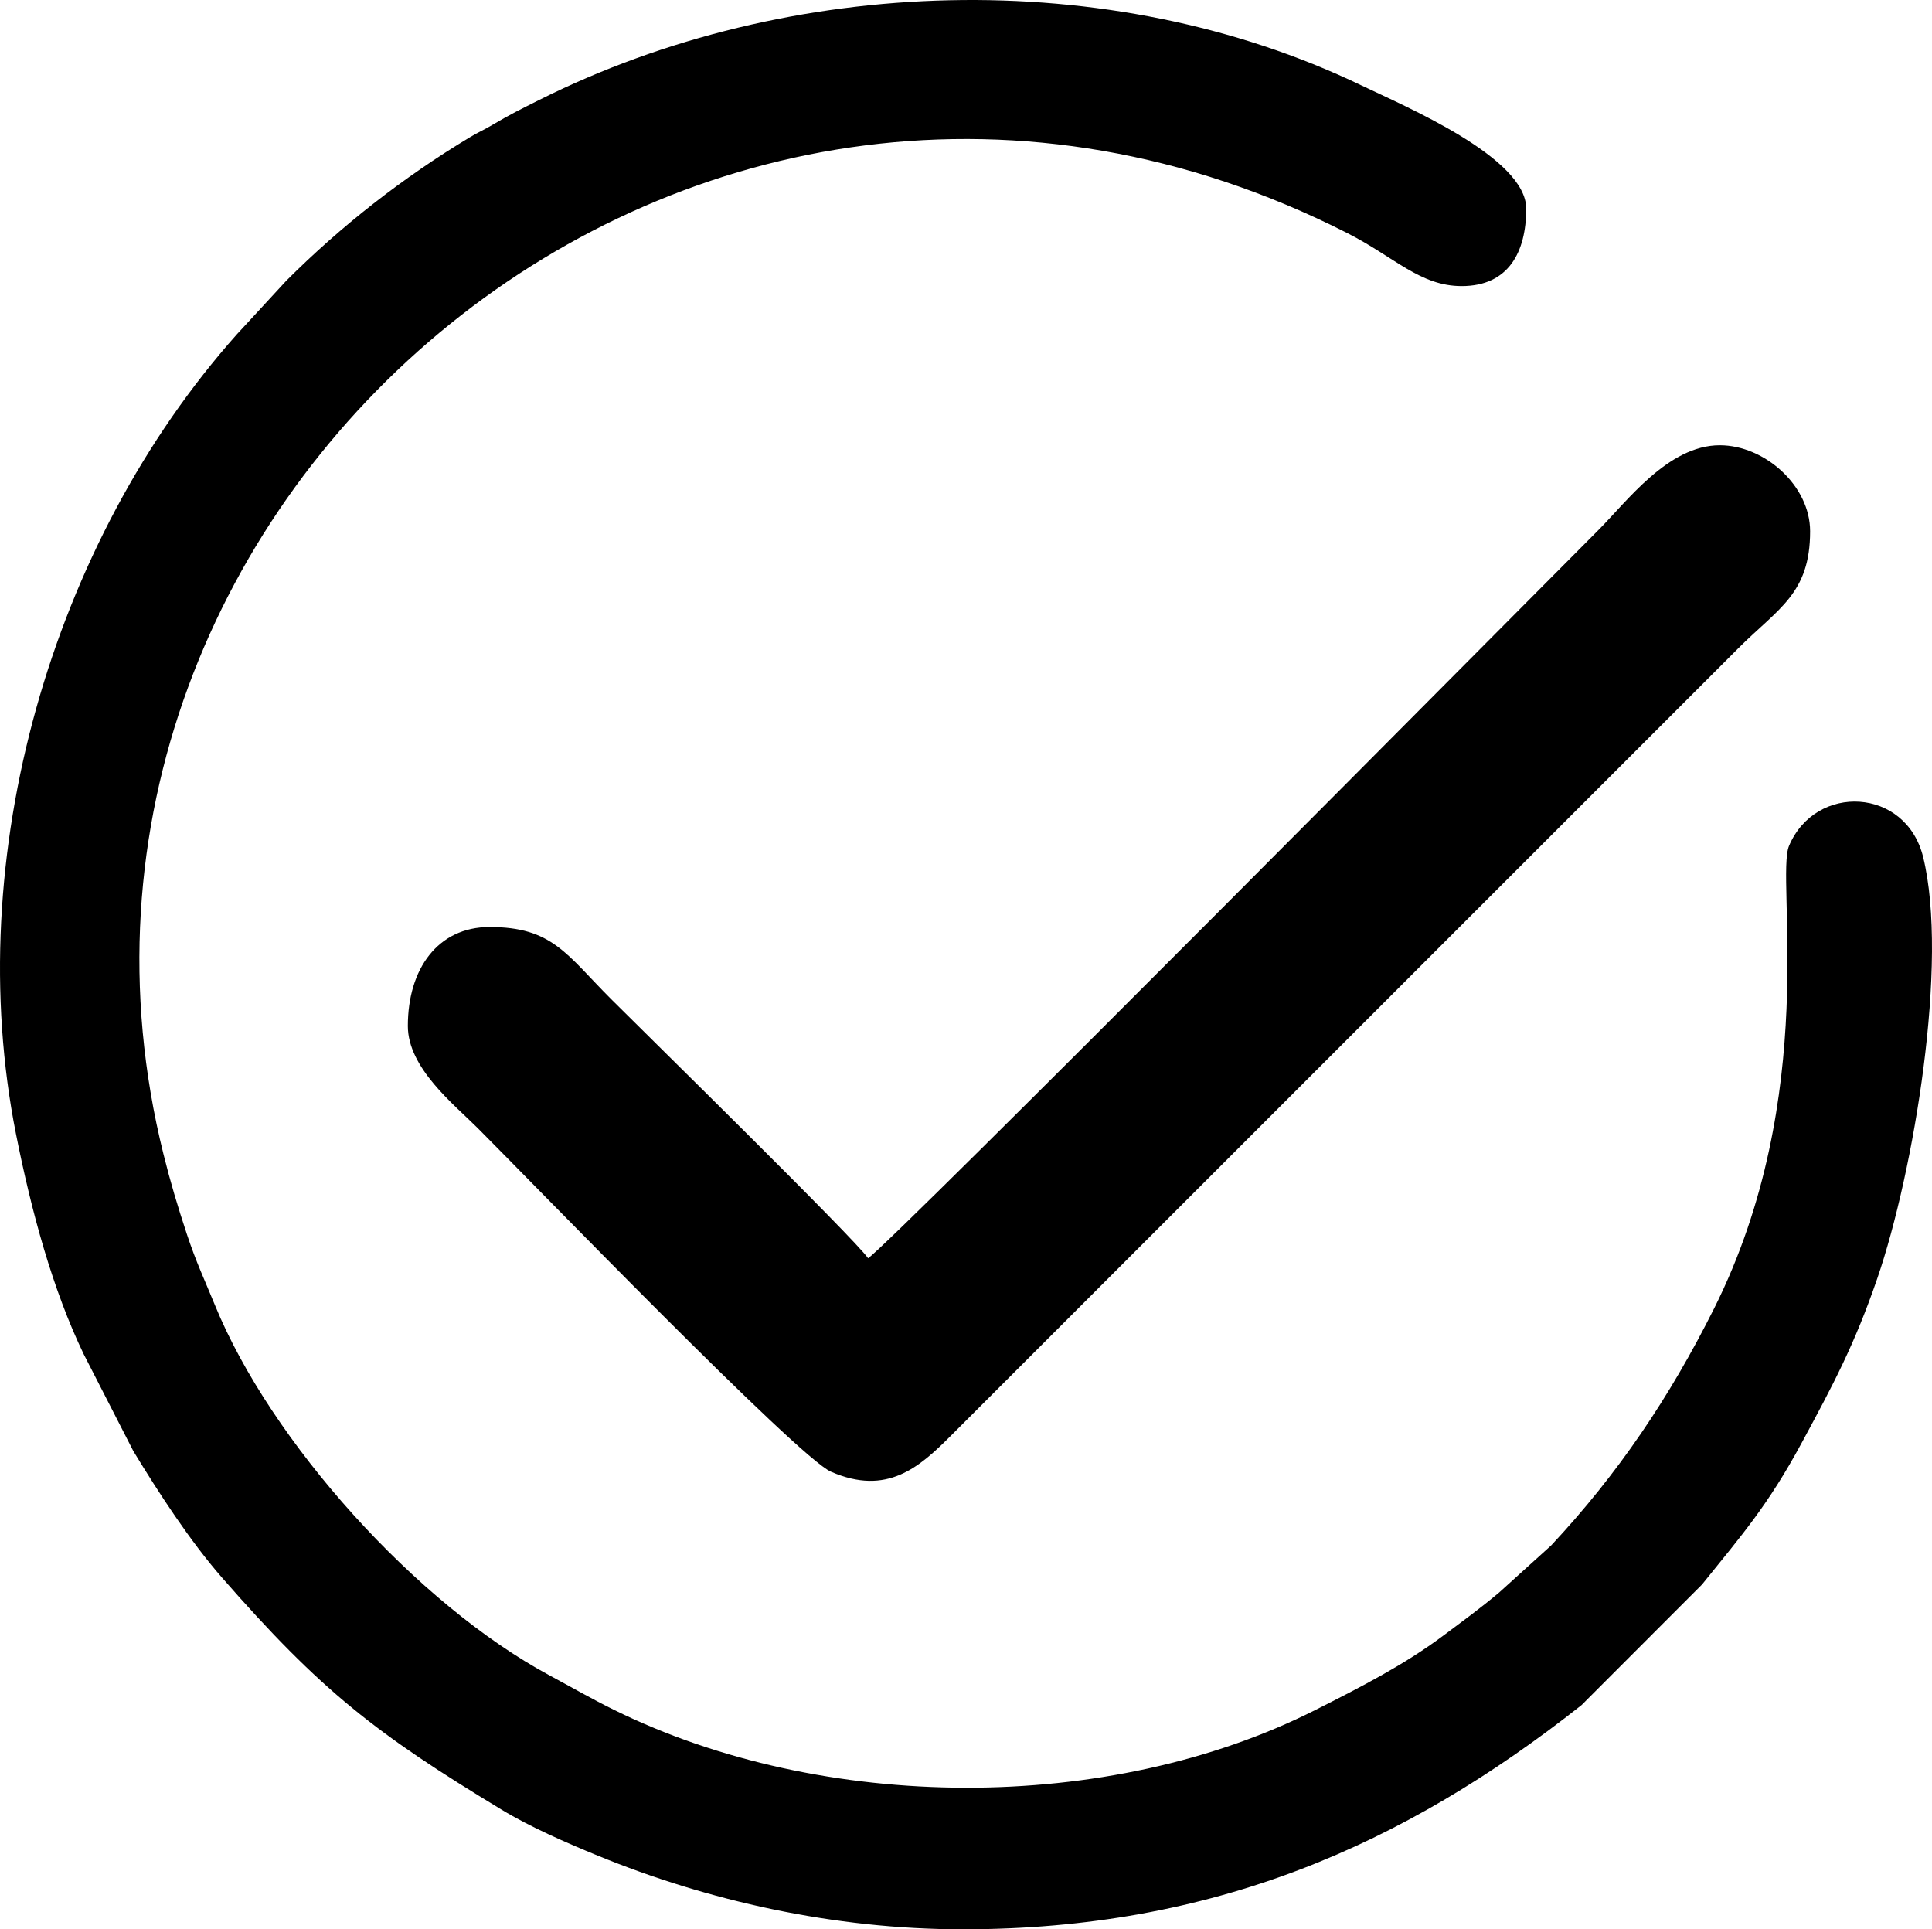
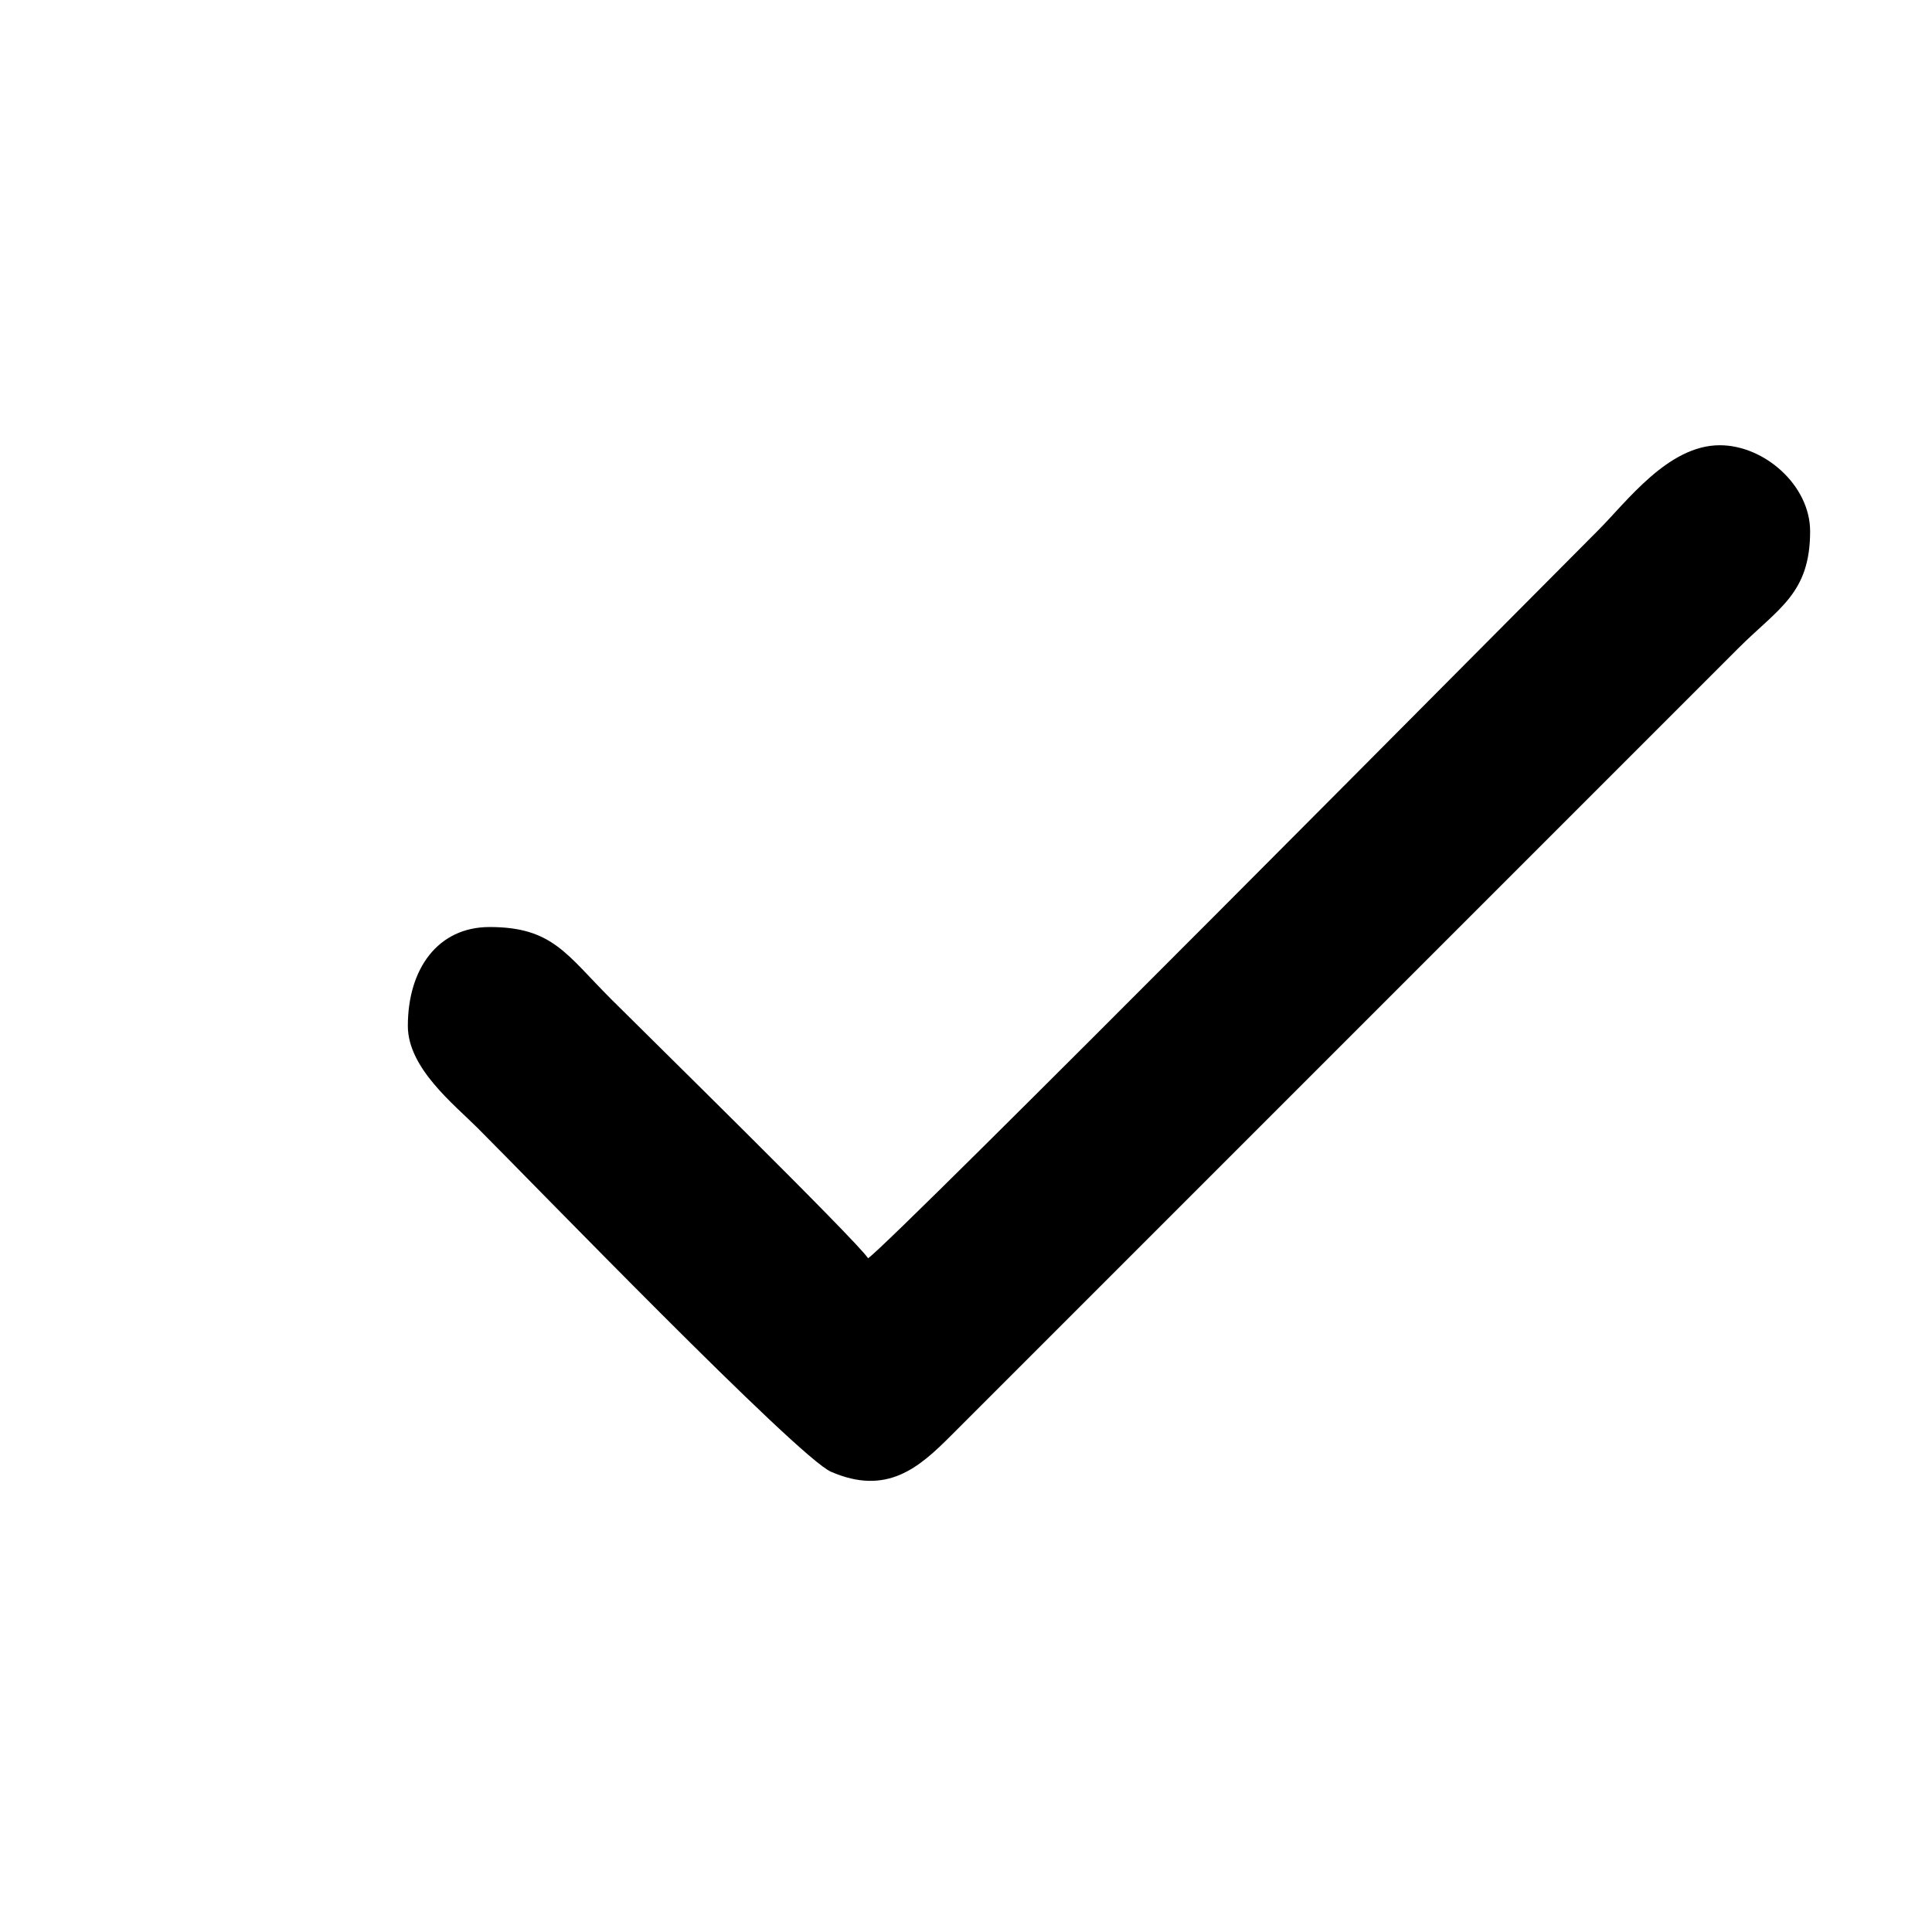
<svg xmlns="http://www.w3.org/2000/svg" xml:space="preserve" width="152.1mm" height="151.881mm" version="1.1" style="shape-rendering:geometricPrecision; text-rendering:geometricPrecision; image-rendering:optimizeQuality; fill-rule:evenodd; clip-rule:evenodd" viewBox="0 0 4884.28 4877.25">
  <defs>
    <style type="text/css">
   
    .fil0 {fill:black}
   
  </style>
  </defs>
  <g id="Layer_x0020_1">
    <g id="_2113194544960">
-       <path class="fil0" d="M2433.87 4877.25c631.68,0 1114.34,-211.49 1564.52,-566.88l304.37 -304.6c103.13,-127.79 167.5,-201.76 251.64,-357.33 80.07,-148.05 134.45,-249.84 191.8,-417.17 92.36,-269.54 180.77,-800.4 115.7,-1064.77 -43.3,-175.93 -271.39,-187.14 -338.96,-28.42 -35.04,82.31 80.83,629.82 -189.53,1169.76 -112.42,224.52 -243.24,418.59 -412.1,599.22l-131.32 118.79c-47.51,39.96 -91.22,71.6 -141.15,108.96 -99.17,74.2 -210.51,130.99 -323.21,187.89 -524.37,264.77 -1245.99,259.58 -1772.74,0.12 -57.96,-28.55 -108.38,-57.8 -162.98,-87.14 -337.07,-181.09 -705.6,-591.32 -846.68,-936.73 -25.97,-63.58 -47.59,-108.67 -70.89,-179.22 -23.65,-71.6 -41.36,-131 -59.03,-201.96 -412.88,-1658.33 1349.32,-3163.28 2992.19,-2328.85 120.72,61.32 184.53,134.28 289.82,134.28 118.76,0 163.12,-86.4 163.12,-195.74 0,-129.52 -305.7,-258.29 -416.87,-311.72 -637.65,-306.51 -1446.35,-279.23 -2077.01,36.24 -46.92,23.47 -76.44,38.04 -120.63,64.24 -23.36,13.85 -33.02,16.95 -56.15,30.85 -168.65,101.43 -325.47,224.09 -463.92,362.54l-125.23 135.75c-469.21,526.76 -697.25,1322.03 -558.23,2021.2 39.49,198.63 93.12,394.6 171.44,557.15l125.23 244.51c63.43,104.54 143.37,227.54 223.97,319.75 251.47,287.68 389.7,394.62 707.16,586.91 72.3,43.79 164.52,84 242.79,116.07 277.73,113.81 596.26,186.3 922.9,186.3z" />
      <path class="fil0" d="M2194.63 3180.83c-31.58,-47.16 -562.37,-567.8 -649.75,-655.19 -113.33,-113.33 -148.32,-182.14 -307.2,-182.14 -130.83,0 -206.61,105.85 -206.61,250.11 0,106.42 116.63,198.19 176.71,258.27 136.47,136.47 809.62,832.4 893.02,868.65 141.46,61.5 222.98,-10.8 303.17,-91.13l1990.03 -1990.03c101.58,-101.58 182.15,-138.16 182.15,-296.33 0,-115.75 -115.4,-217.49 -228.36,-217.49 -130.65,0 -234.82,142.39 -307.21,214.77 -181.92,181.92 -1785.58,1800.08 -1845.94,1840.5z" />
    </g>
  </g>
</svg>